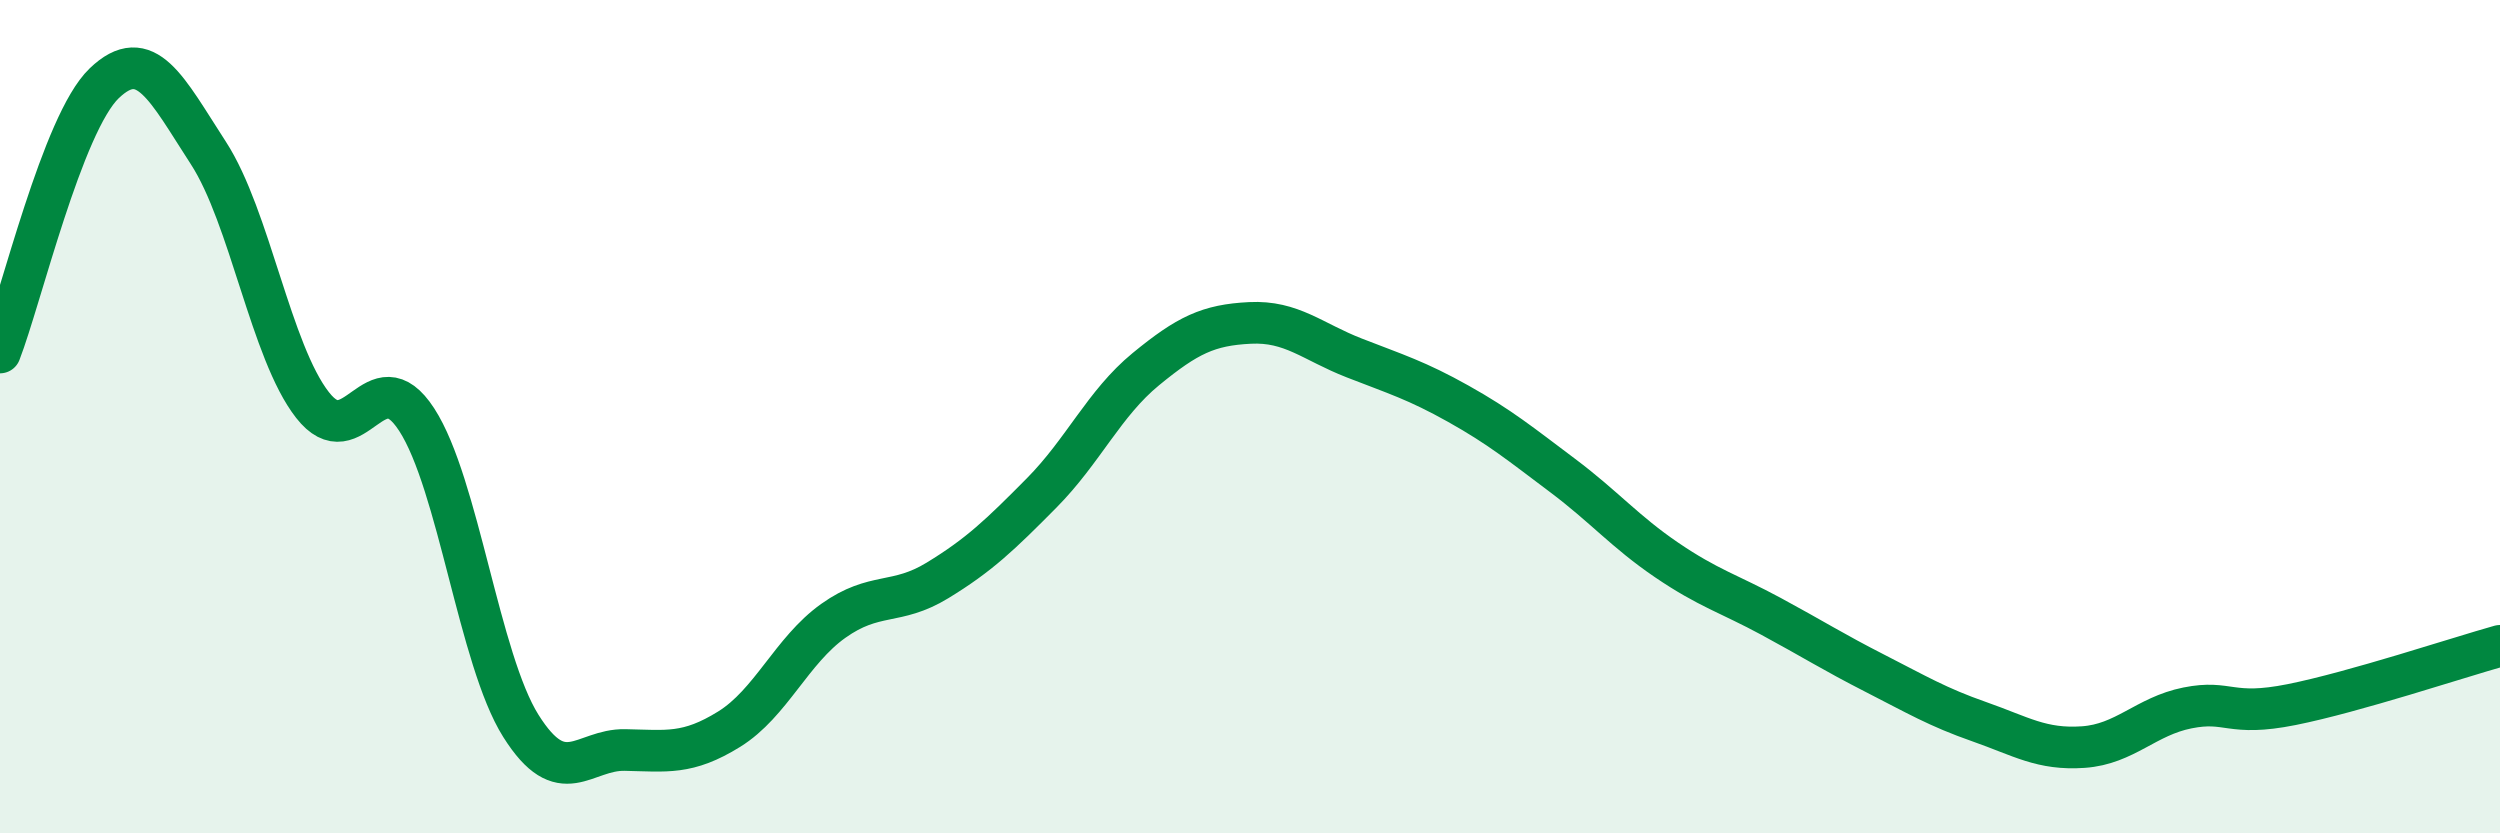
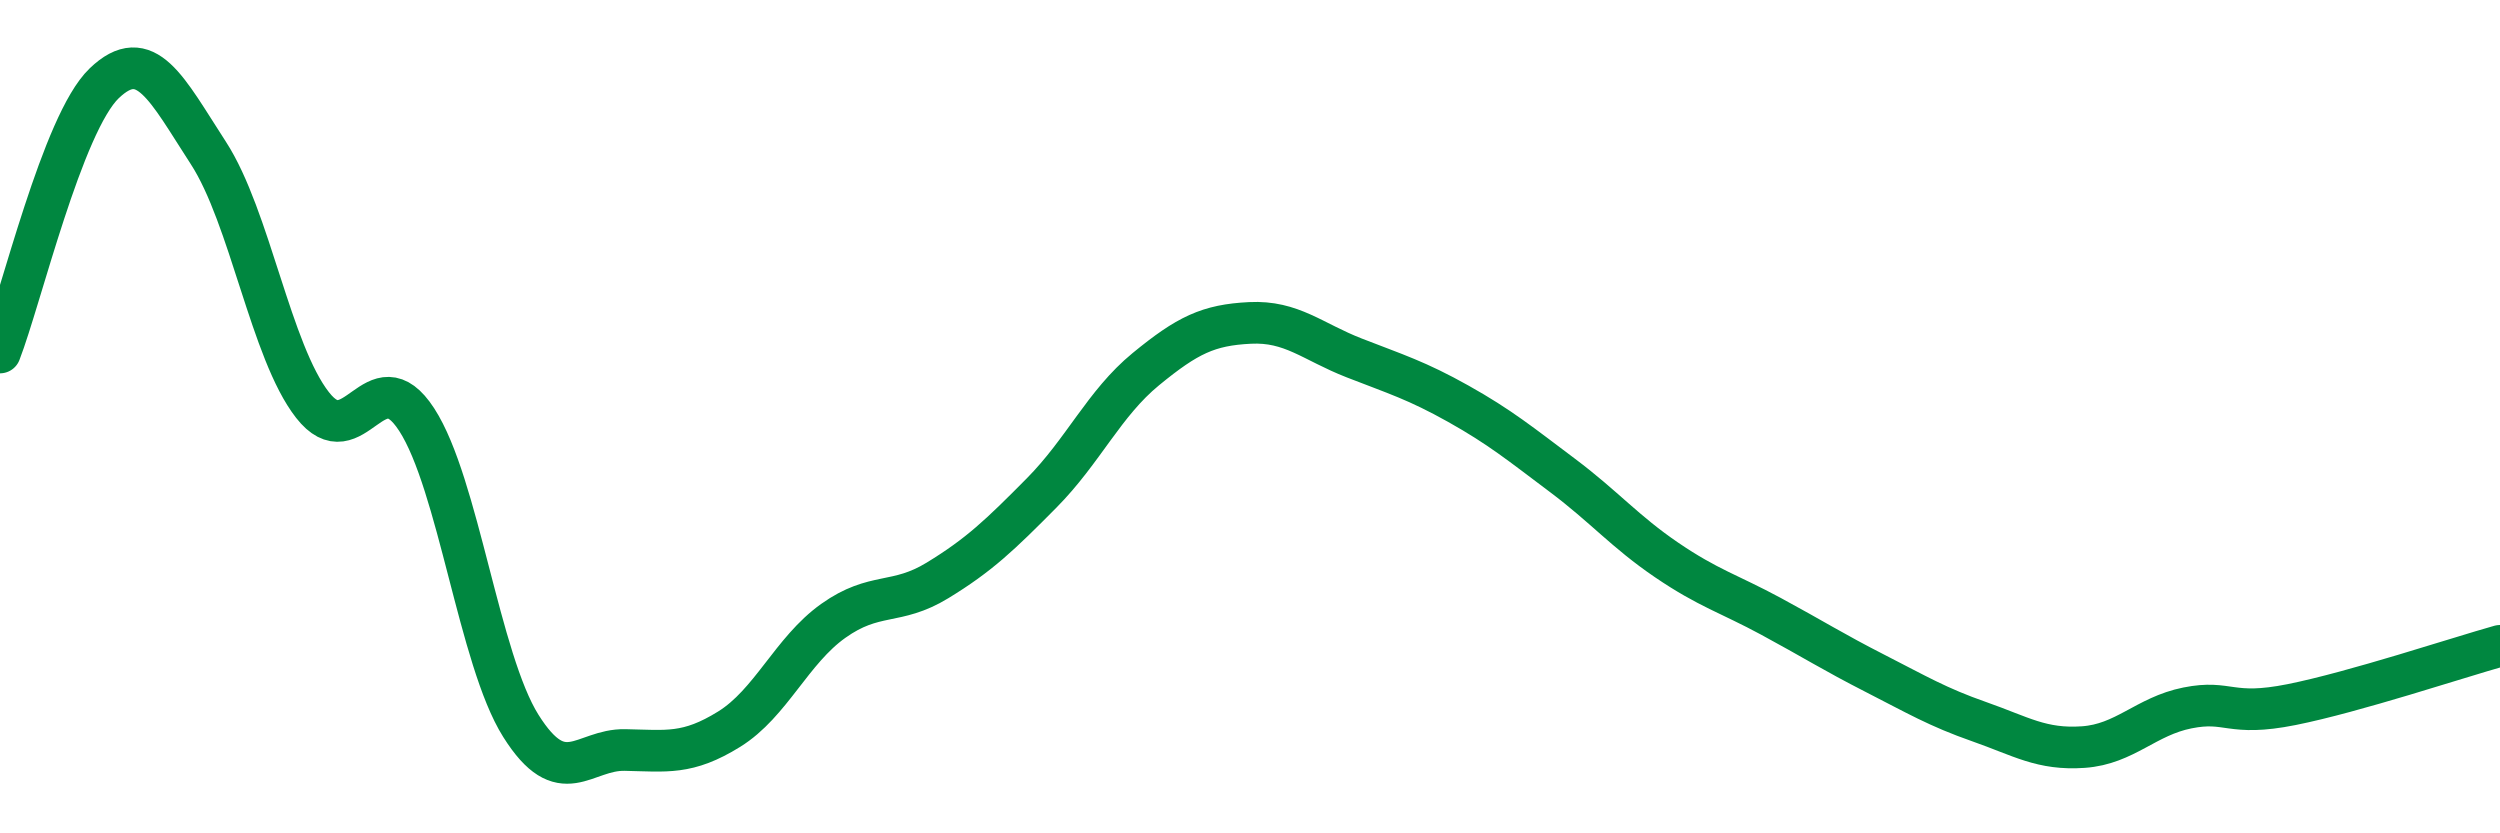
<svg xmlns="http://www.w3.org/2000/svg" width="60" height="20" viewBox="0 0 60 20">
-   <path d="M 0,8.46 C 0.5,7.17 1.5,2.96 2.5,2 C 3.5,1.04 4,2.13 5,3.67 C 6,5.21 6.5,8.44 7.5,9.72 C 8.5,11 9,8.53 10,10.07 C 11,11.61 11.5,15.83 12.5,17.42 C 13.5,19.01 14,17.98 15,18 C 16,18.02 16.5,18.12 17.5,17.5 C 18.5,16.88 19,15.61 20,14.9 C 21,14.19 21.5,14.54 22.5,13.93 C 23.5,13.32 24,12.84 25,11.83 C 26,10.82 26.5,9.68 27.5,8.86 C 28.5,8.04 29,7.8 30,7.75 C 31,7.7 31.5,8.2 32.5,8.59 C 33.5,8.98 34,9.13 35,9.69 C 36,10.25 36.5,10.66 37.5,11.41 C 38.5,12.16 39,12.76 40,13.44 C 41,14.12 41.5,14.25 42.5,14.79 C 43.5,15.33 44,15.65 45,16.16 C 46,16.67 46.5,16.97 47.5,17.32 C 48.5,17.67 49,18 50,17.93 C 51,17.86 51.5,17.19 52.5,16.99 C 53.5,16.79 53.5,17.21 55,16.91 C 56.5,16.61 59,15.78 60,15.5L60 20L0 20Z" fill="#008740" opacity="0.1" stroke-linecap="round" stroke-linejoin="round" />
  <path d="M 0,8.46 C 0.5,7.17 1.5,2.96 2.5,2 C 3.5,1.04 4,2.13 5,3.67 C 6,5.21 6.5,8.44 7.5,9.72 C 8.5,11 9,8.53 10,10.07 C 11,11.61 11.5,15.83 12.5,17.42 C 13.5,19.01 14,17.98 15,18 C 16,18.02 16.5,18.12 17.5,17.5 C 18.5,16.88 19,15.61 20,14.9 C 21,14.19 21.5,14.54 22.5,13.93 C 23.5,13.32 24,12.84 25,11.83 C 26,10.82 26.5,9.68 27.5,8.86 C 28.5,8.04 29,7.8 30,7.75 C 31,7.7 31.5,8.2 32.5,8.59 C 33.5,8.98 34,9.13 35,9.69 C 36,10.25 36.5,10.66 37.5,11.41 C 38.5,12.16 39,12.76 40,13.44 C 41,14.12 41.5,14.25 42.5,14.79 C 43.5,15.33 44,15.65 45,16.16 C 46,16.67 46.5,16.97 47.5,17.32 C 48.5,17.67 49,18 50,17.93 C 51,17.86 51.5,17.19 52.5,16.99 C 53.5,16.79 53.5,17.21 55,16.91 C 56.5,16.61 59,15.78 60,15.5" stroke="#008740" stroke-width="1" fill="none" stroke-linecap="round" stroke-linejoin="round" />
</svg>